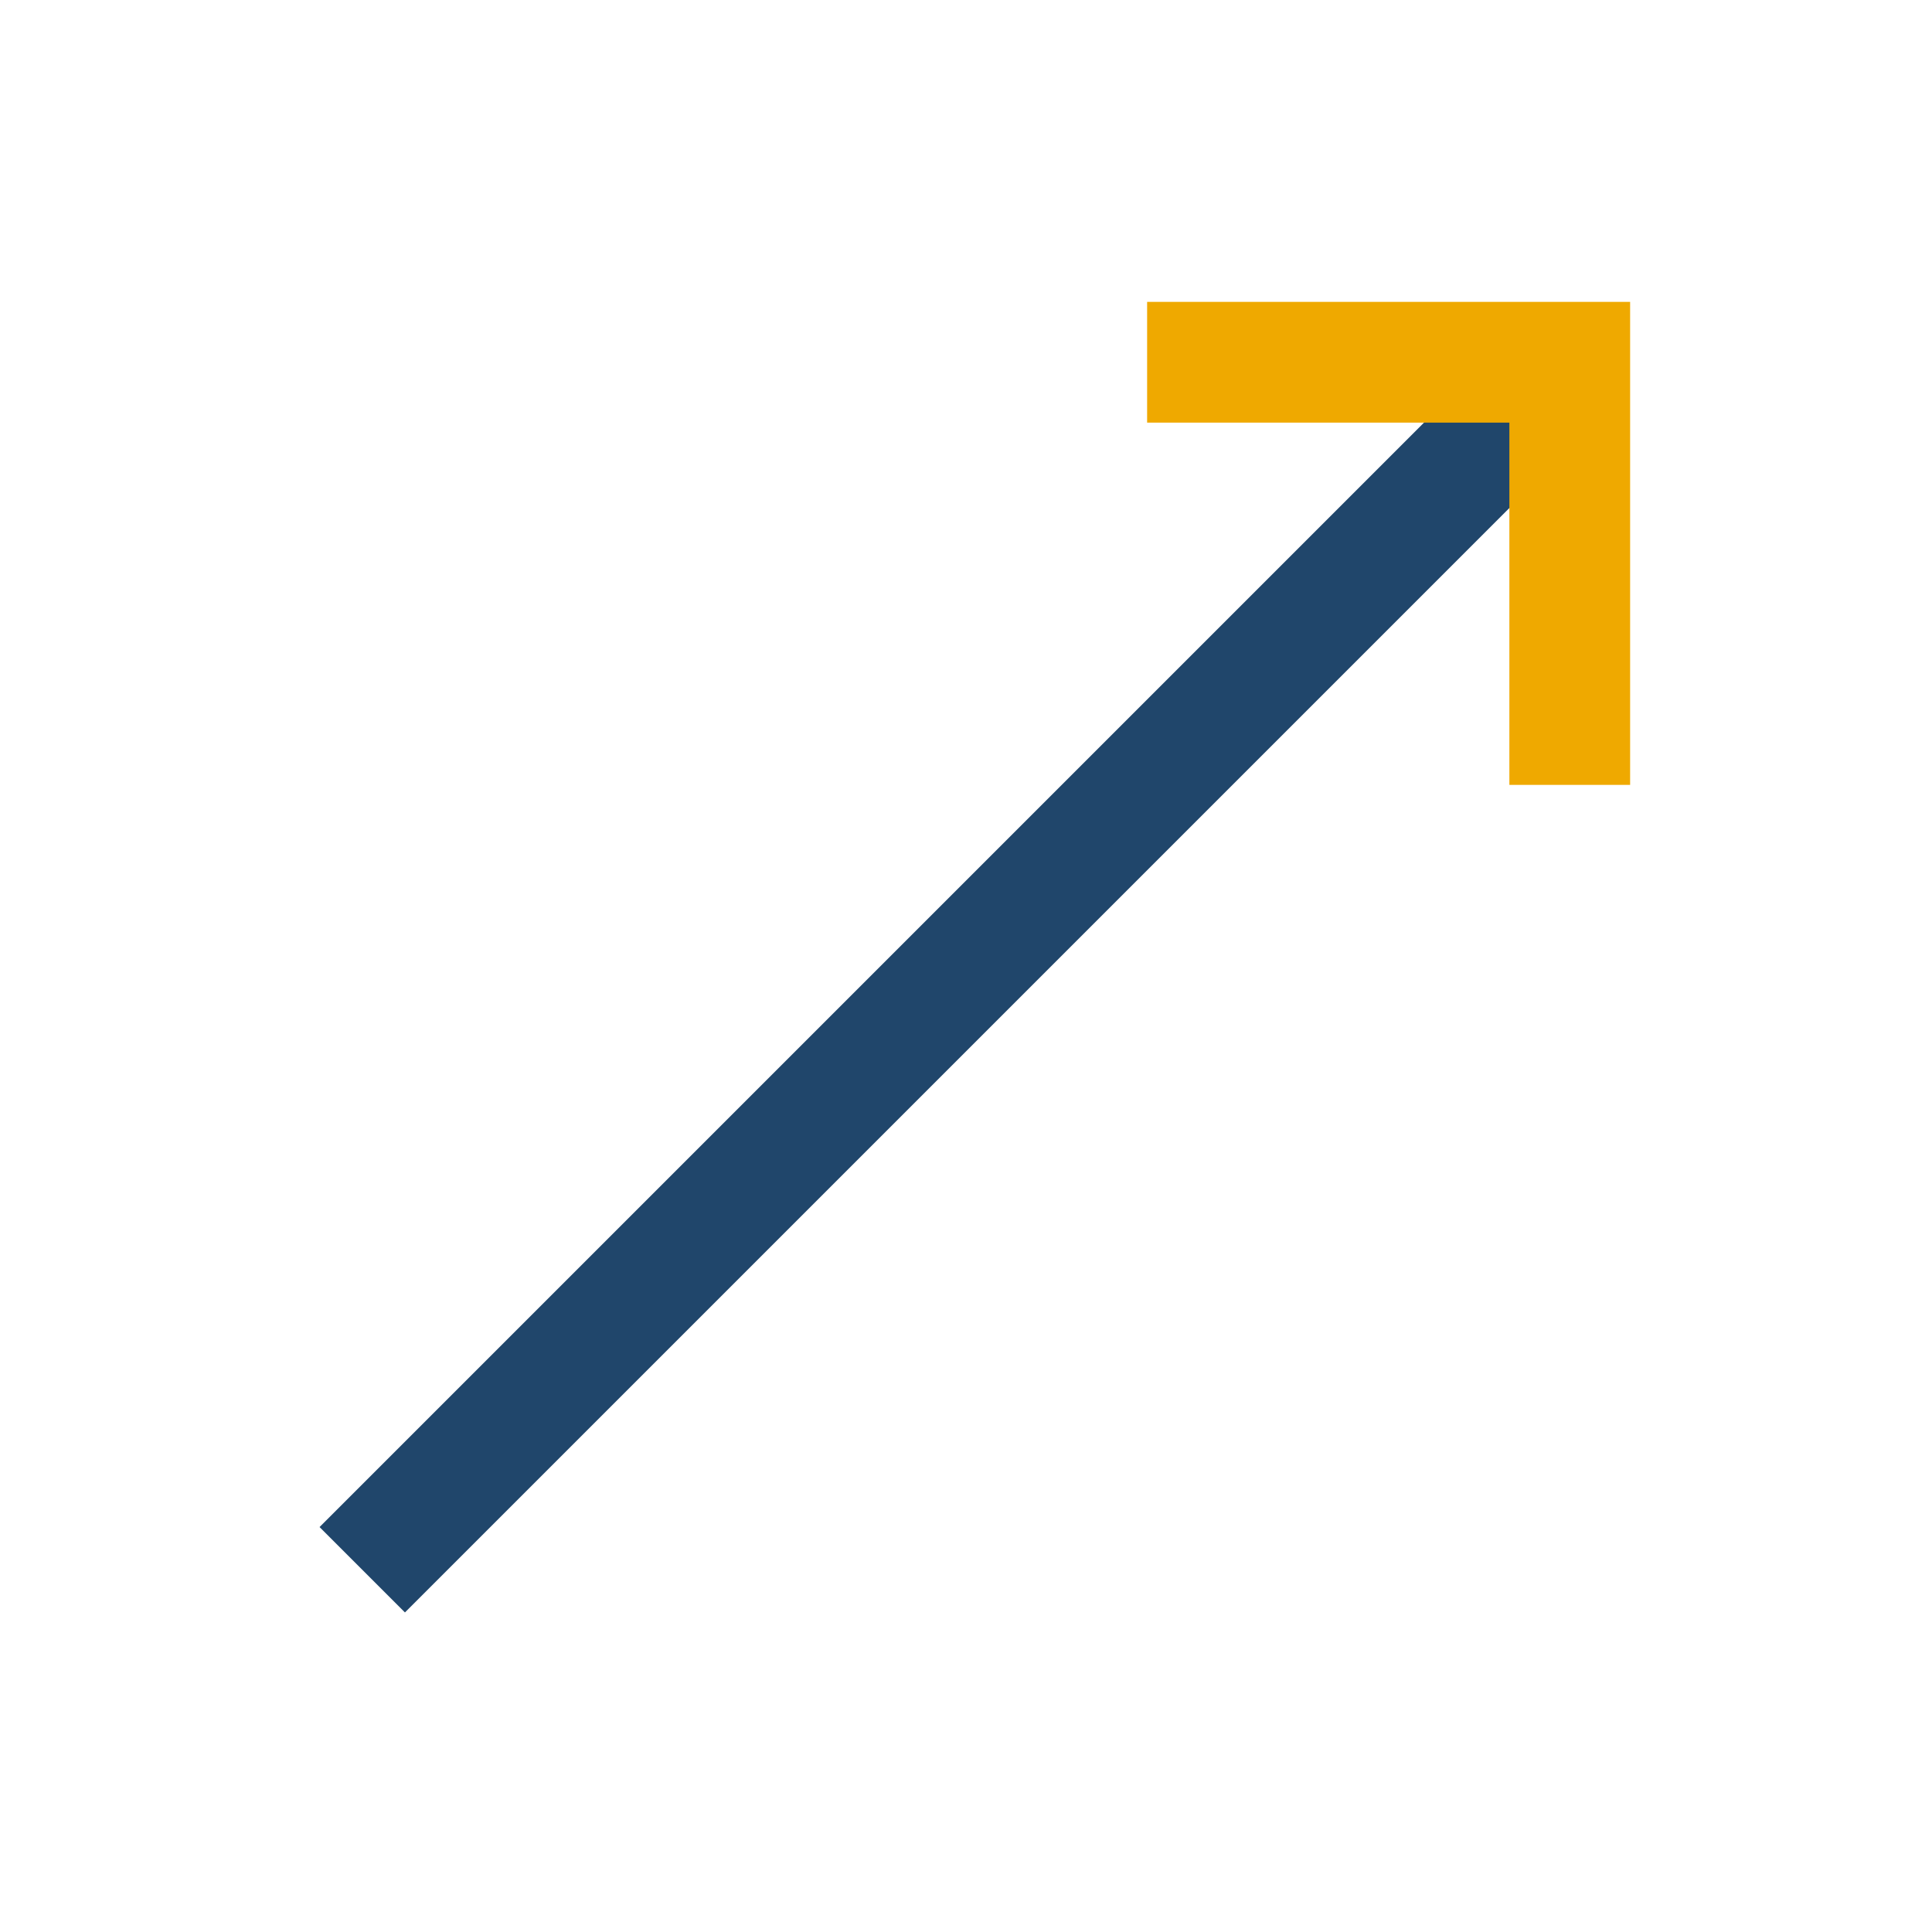
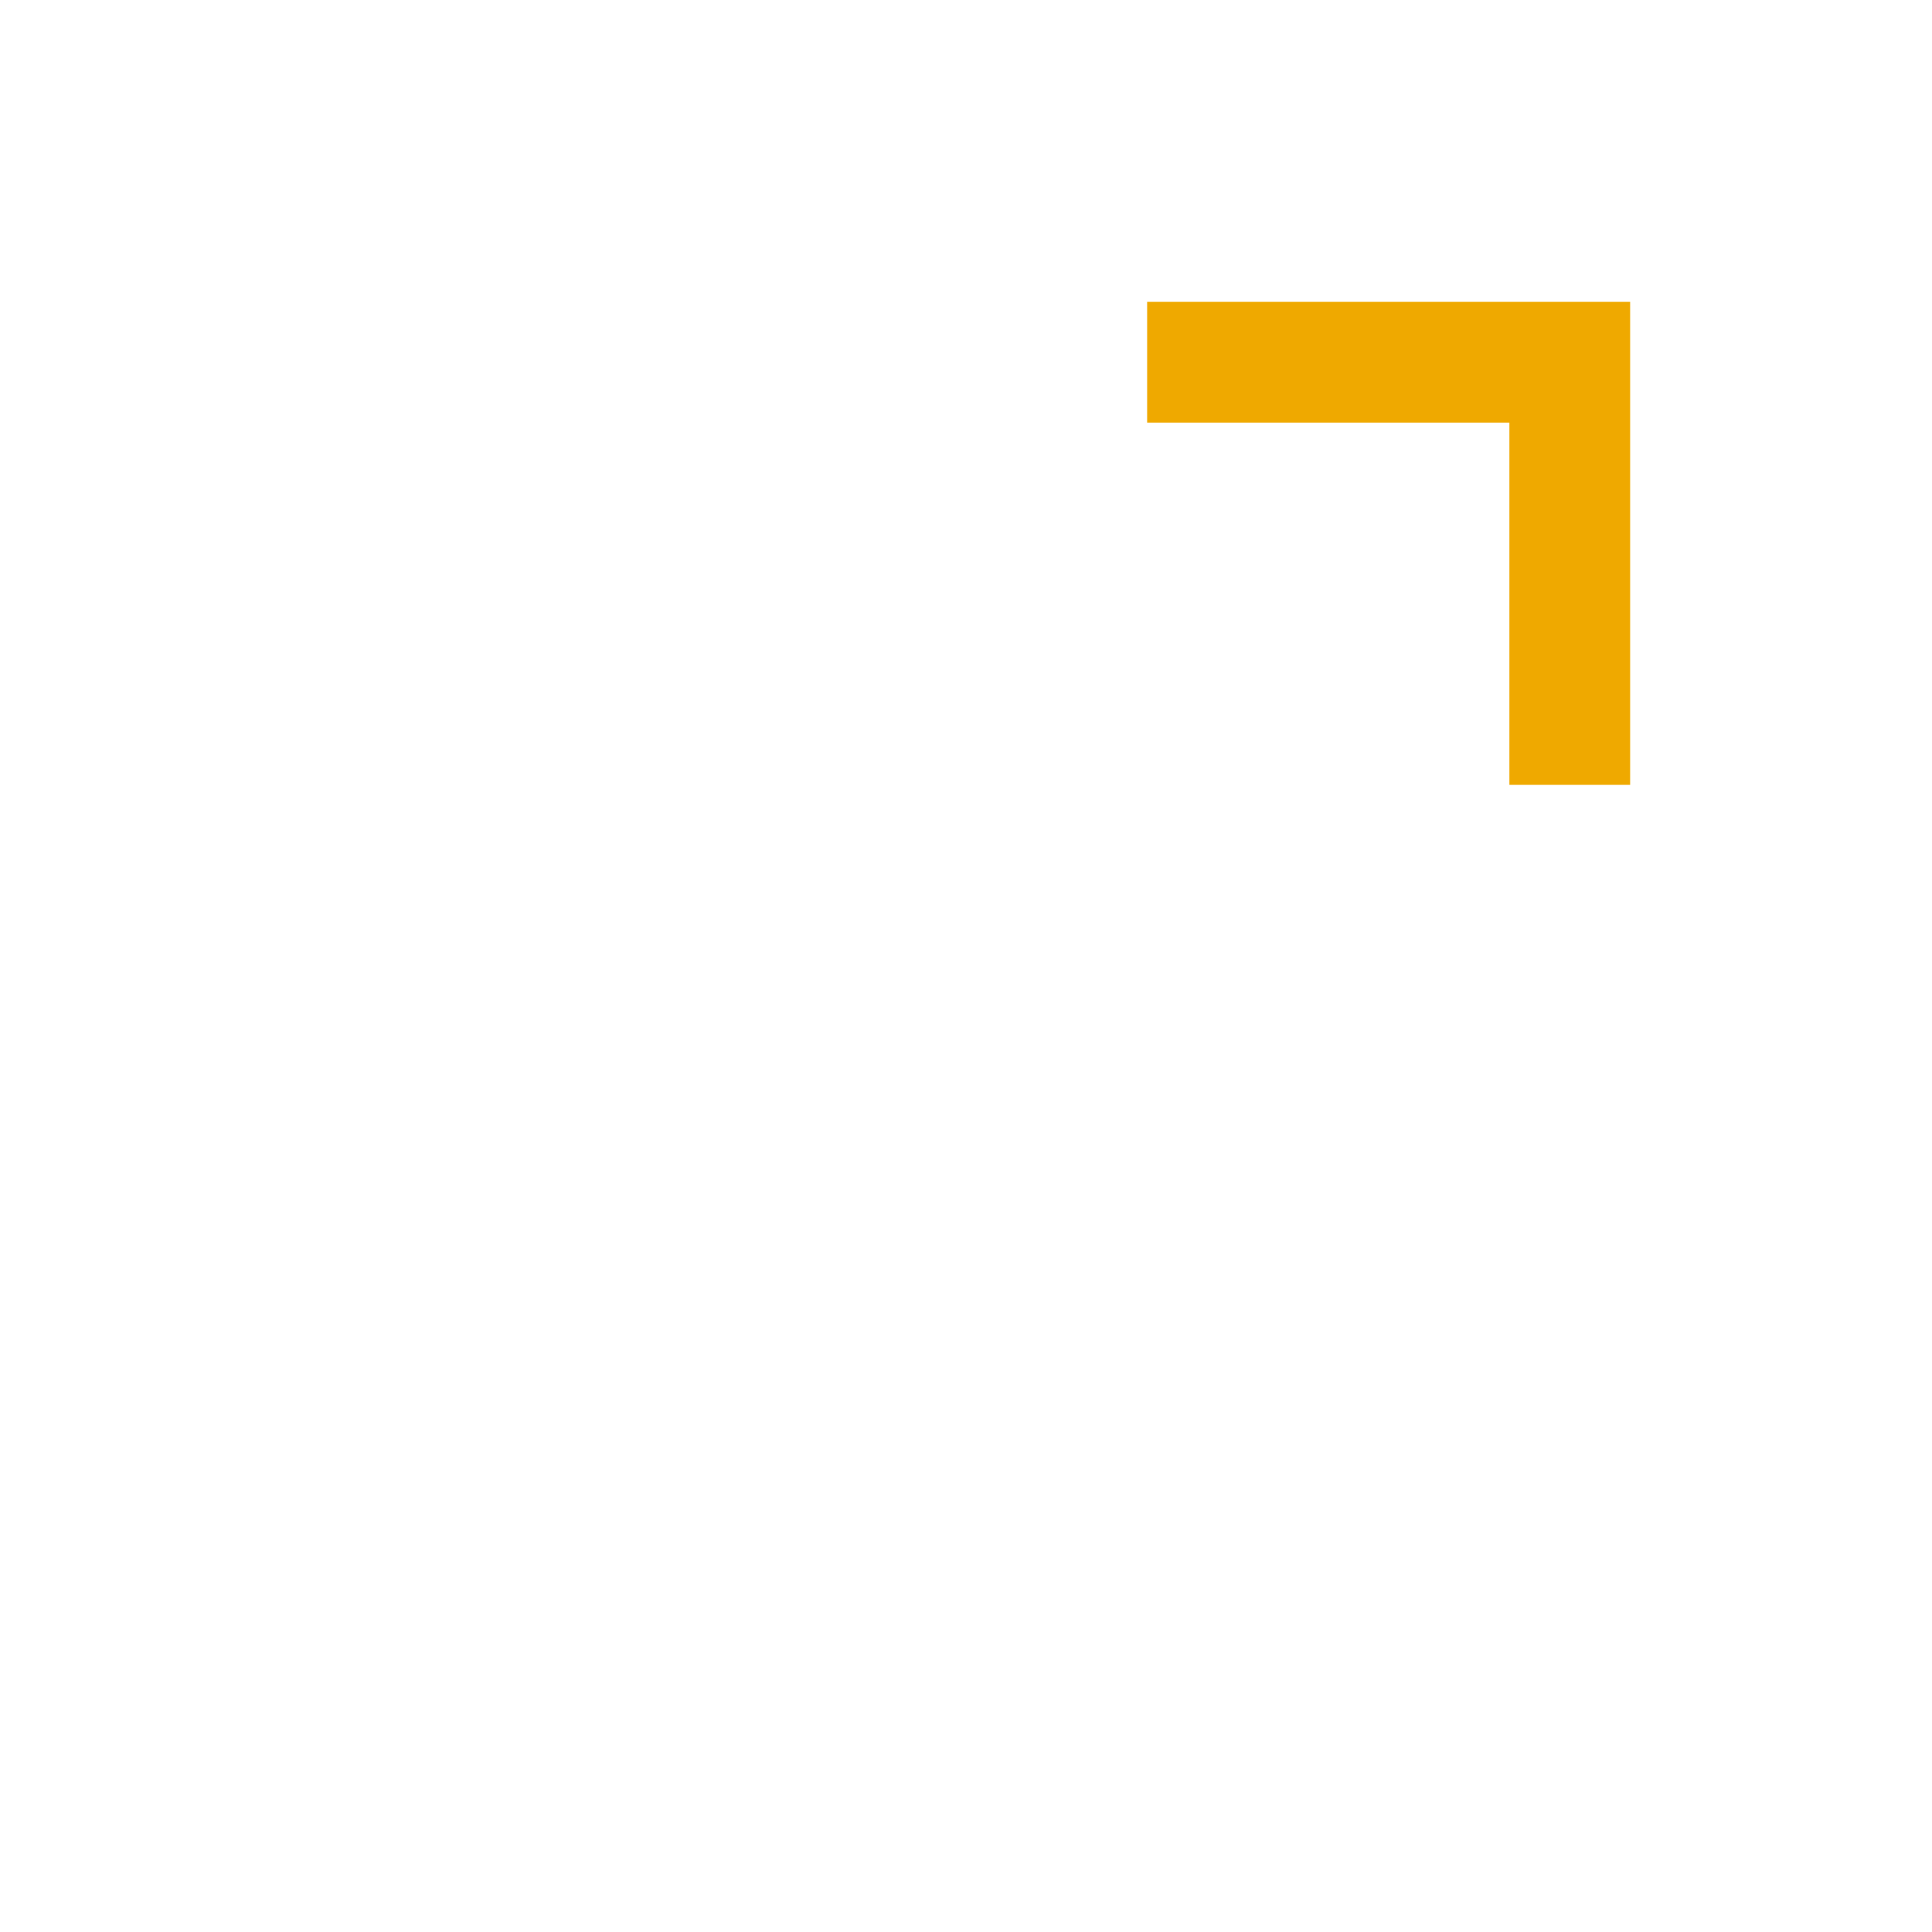
<svg xmlns="http://www.w3.org/2000/svg" width="32" height="32" viewBox="0 0 32 32">
-   <line x1="6" y1="26" x2="26" y2="6" stroke="#20466B" stroke-width="2" />
  <polyline points="19,6 26,6 26,13" fill="none" stroke="#EFA900" stroke-width="2" />
</svg>